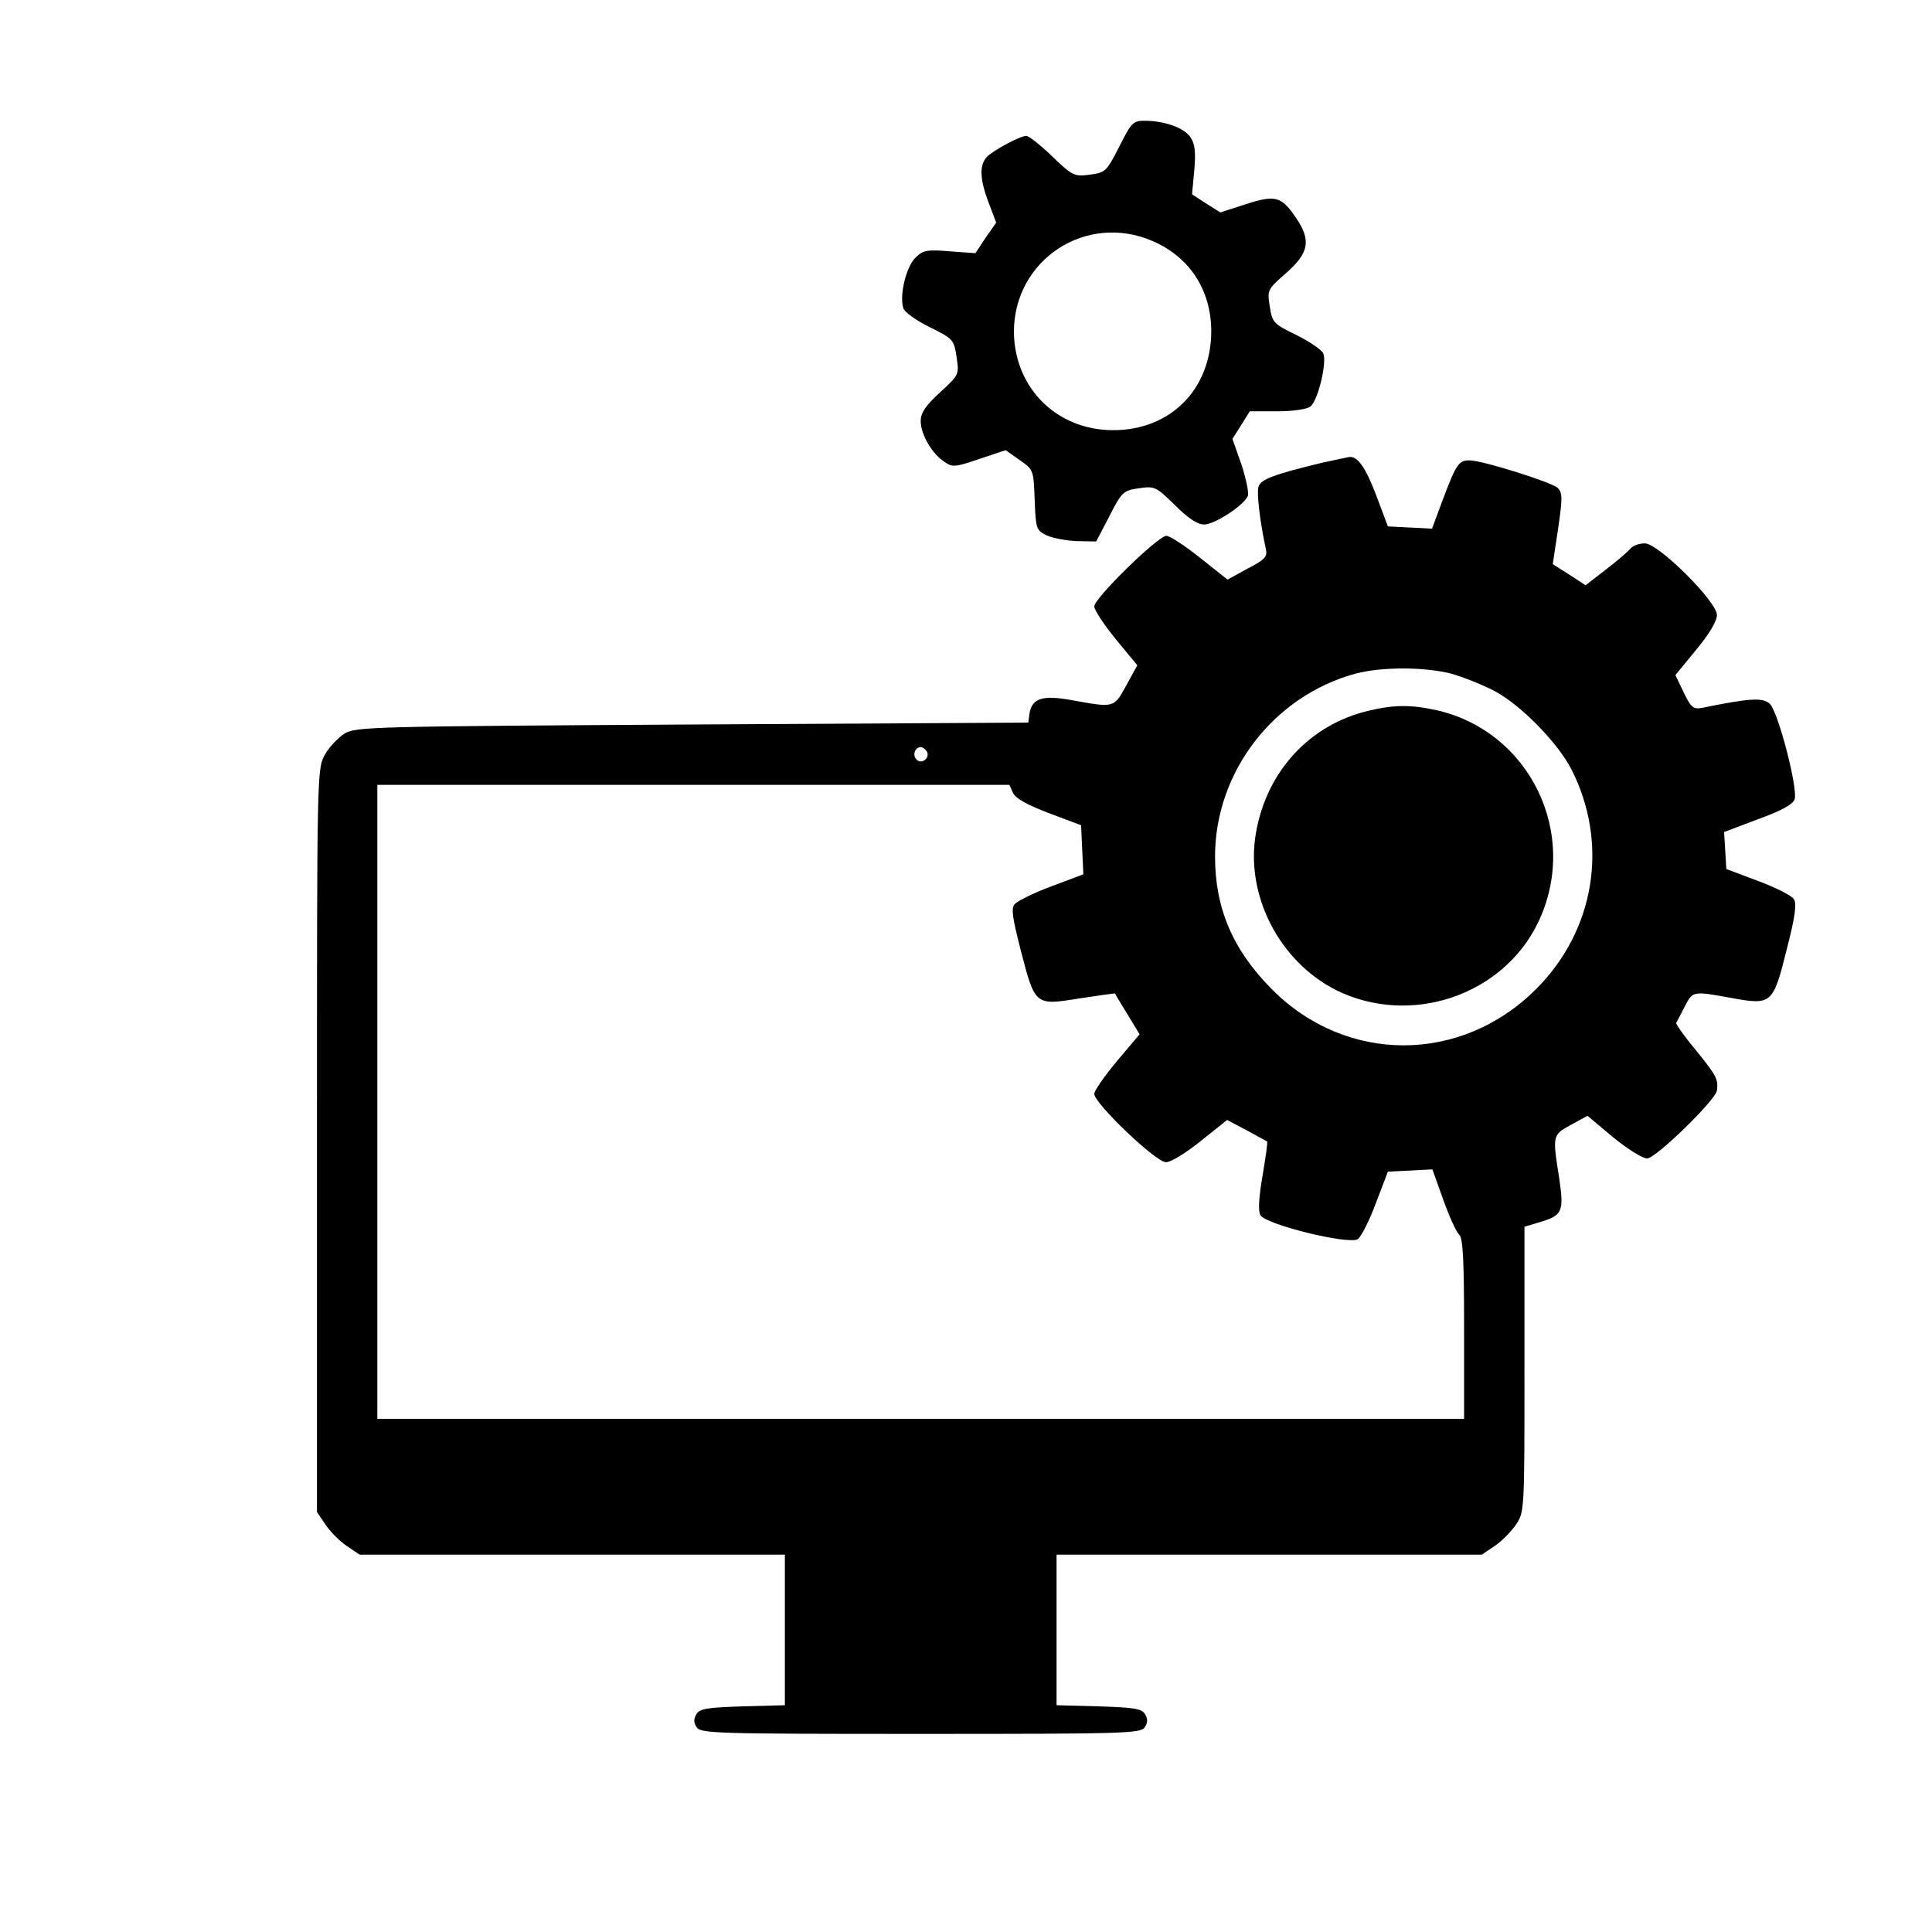
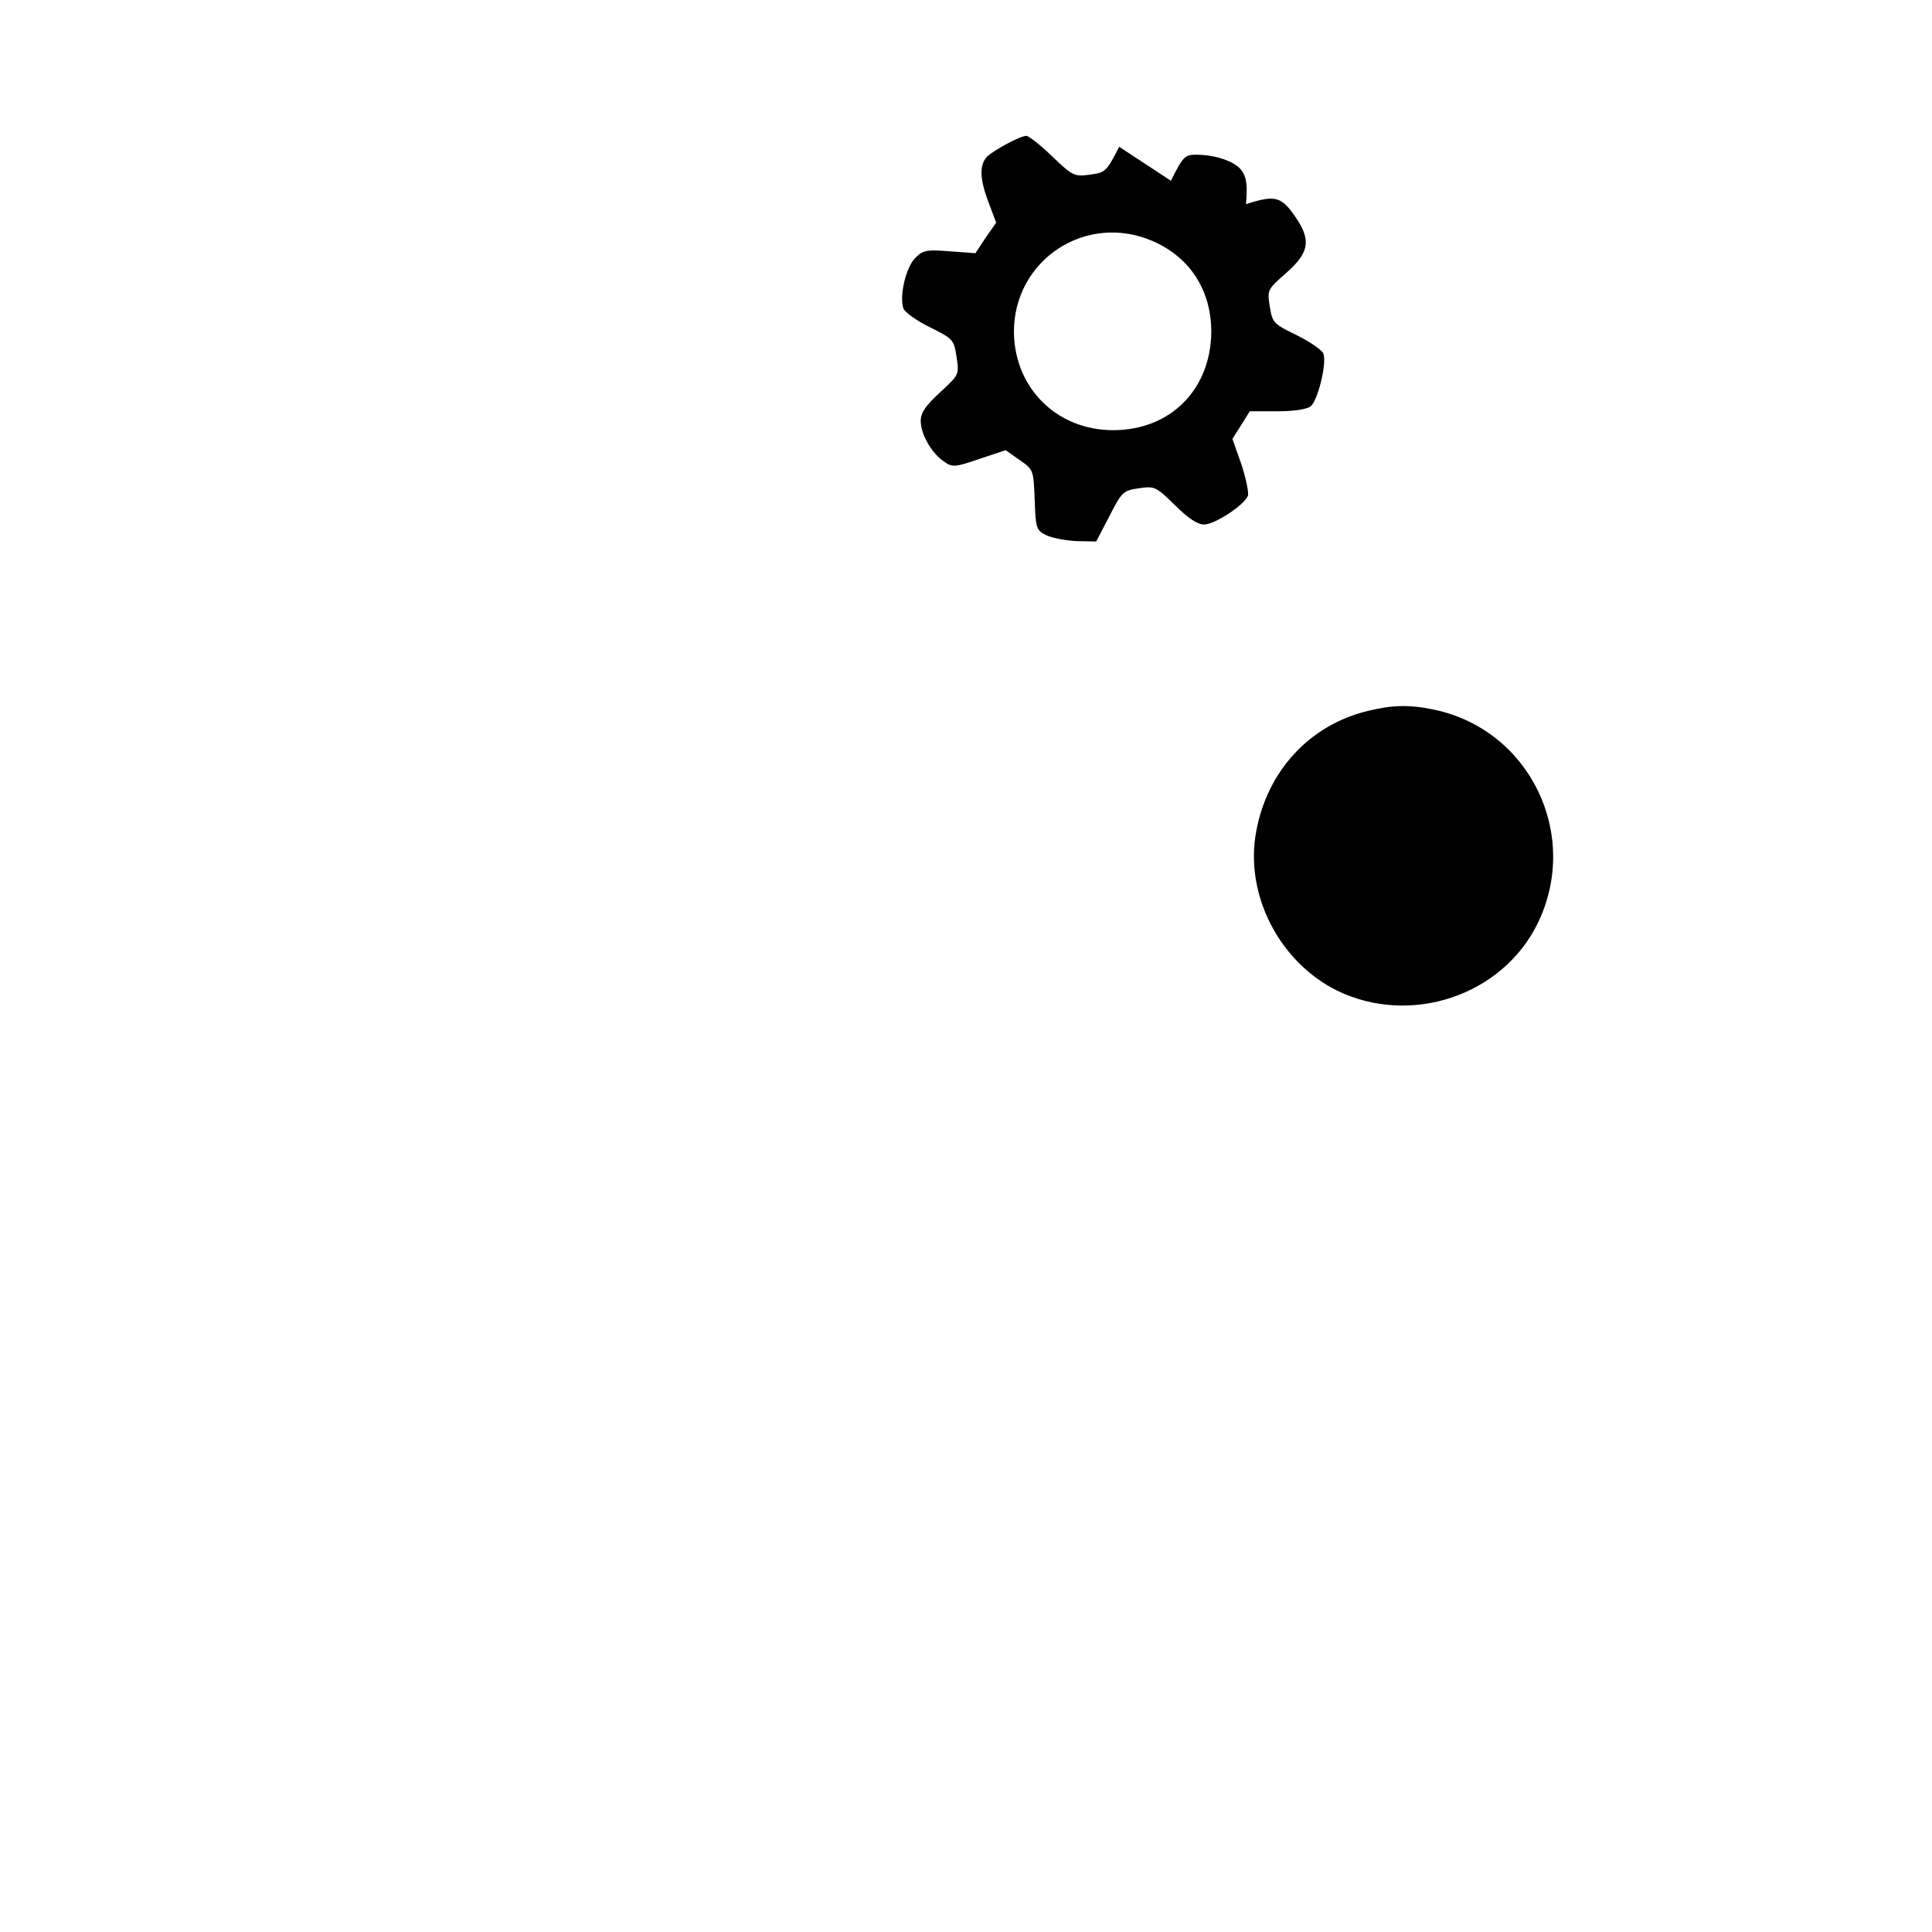
<svg xmlns="http://www.w3.org/2000/svg" version="1.0" width="512pt" height="512pt" viewBox="0 0 512 512" preserveAspectRatio="xMidYMid meet">
  <g transform="translate(0,512) scale(0.1,-0.1)" fill="#000000" stroke="none">
-     <path d="M2966 4731 c-34 -66 -36 -68 -78 -74 -41 -5 -45 -4 -100 49 -31 30 -62 54 -68 54 -16 0 -85 -37 -104 -55 -21 -22 -20 -59 4 -122 l20 -53 -28 -40 -27 -41 -68 5 c-62 5 -71 3 -92 -18 -24 -25 -42 -99 -31 -133 3 -10 35 -33 70 -50 62 -31 64 -33 71 -79 7 -47 7 -47 -44 -94 -39 -36 -51 -54 -51 -76 0 -35 30 -87 63 -108 21 -15 29 -14 93 8 l69 23 37 -26 c37 -26 37 -26 40 -106 3 -77 4 -80 32 -94 16 -7 52 -14 80 -15 l51 -1 35 67 c33 65 37 68 78 74 42 6 45 5 96 -45 35 -35 60 -51 77 -51 28 0 106 51 116 76 3 8 -5 46 -17 83 l-24 68 23 36 23 37 72 0 c42 0 79 5 89 13 19 14 44 115 34 140 -3 9 -35 31 -71 49 -62 30 -64 33 -71 76 -7 44 -6 45 44 89 60 53 66 86 26 145 -39 58 -55 62 -133 37 l-68 -22 -38 24 -37 24 6 64 c4 48 2 69 -10 87 -16 25 -69 44 -122 44 -30 0 -35 -5 -67 -69z m89 -250 c99 -43 155 -131 155 -240 -1 -153 -108 -261 -260 -261 -149 0 -261 111 -263 259 -1 192 191 319 368 242z" />
-     <path d="M3505 3894 c-128 -31 -164 -44 -170 -64 -5 -16 4 -93 20 -167 4 -18 -4 -27 -49 -50 l-53 -29 -73 58 c-40 32 -80 58 -89 58 -23 -1 -191 -165 -191 -187 0 -10 26 -49 57 -87 l57 -69 -29 -53 c-33 -60 -31 -60 -142 -40 -81 15 -109 6 -115 -37 l-3 -22 -890 -5 c-853 -5 -891 -6 -922 -24 -17 -11 -41 -36 -52 -56 -21 -38 -21 -41 -21 -1022 l0 -985 23 -34 c12 -18 38 -44 56 -56 l34 -23 563 0 564 0 0 -200 0 -199 -111 -3 c-94 -3 -114 -6 -123 -20 -8 -13 -8 -23 0 -35 10 -17 50 -18 594 -18 544 0 584 1 594 18 8 12 8 22 0 35 -9 14 -29 17 -123 20 l-111 3 0 199 0 200 564 0 563 0 34 23 c18 12 44 38 56 56 23 34 23 35 23 412 l0 378 40 12 c61 18 65 28 52 117 -18 114 -18 114 31 141 l44 24 68 -57 c38 -31 78 -56 90 -56 23 0 182 155 185 180 4 30 -1 39 -55 106 -31 37 -54 70 -53 73 2 3 12 23 23 44 21 41 21 41 125 22 105 -19 109 -16 145 129 22 85 27 121 19 133 -5 9 -48 31 -94 48 l-85 32 -3 49 -3 49 90 34 c63 23 92 39 97 53 9 29 -44 233 -66 253 -19 17 -52 15 -180 -11 -22 -4 -29 1 -48 41 l-22 46 55 67 c35 42 55 76 55 92 0 36 -155 190 -191 190 -15 0 -32 -6 -38 -14 -7 -8 -36 -33 -66 -56 l-53 -41 -43 28 -44 28 14 93 c12 82 12 96 -1 109 -16 15 -199 73 -234 73 -28 0 -35 -10 -70 -103 l-29 -78 -58 3 -59 3 -30 80 c-29 77 -50 106 -72 104 -6 -1 -38 -8 -71 -15z m340 -559 c32 -9 85 -30 117 -47 69 -37 167 -137 203 -208 99 -196 62 -425 -94 -581 -199 -199 -504 -199 -701 0 -103 104 -150 214 -150 351 0 224 155 426 373 485 70 18 179 18 252 0z m-1389 -206 c10 -17 -13 -36 -27 -22 -12 12 -4 33 11 33 5 0 12 -5 16 -11z m229 -111 c7 -14 37 -31 95 -53 l85 -32 3 -65 3 -65 -85 -32 c-46 -17 -90 -39 -97 -47 -10 -12 -6 -35 16 -122 38 -147 38 -147 155 -128 52 8 95 14 95 13 0 -1 15 -26 33 -55 l32 -53 -60 -71 c-33 -40 -60 -78 -60 -87 0 -25 163 -181 190 -181 13 0 52 24 92 56 l70 56 51 -27 c29 -16 53 -29 55 -30 2 -2 -4 -42 -12 -90 -10 -58 -12 -93 -6 -105 13 -25 233 -79 258 -64 9 6 31 49 48 95 l32 84 59 3 59 3 29 -81 c16 -45 35 -86 42 -92 10 -8 13 -68 13 -249 l0 -239 -1440 0 -1440 0 0 840 0 840 838 0 837 0 10 -22z" />
+     <path d="M2966 4731 c-34 -66 -36 -68 -78 -74 -41 -5 -45 -4 -100 49 -31 30 -62 54 -68 54 -16 0 -85 -37 -104 -55 -21 -22 -20 -59 4 -122 l20 -53 -28 -40 -27 -41 -68 5 c-62 5 -71 3 -92 -18 -24 -25 -42 -99 -31 -133 3 -10 35 -33 70 -50 62 -31 64 -33 71 -79 7 -47 7 -47 -44 -94 -39 -36 -51 -54 -51 -76 0 -35 30 -87 63 -108 21 -15 29 -14 93 8 l69 23 37 -26 c37 -26 37 -26 40 -106 3 -77 4 -80 32 -94 16 -7 52 -14 80 -15 l51 -1 35 67 c33 65 37 68 78 74 42 6 45 5 96 -45 35 -35 60 -51 77 -51 28 0 106 51 116 76 3 8 -5 46 -17 83 l-24 68 23 36 23 37 72 0 c42 0 79 5 89 13 19 14 44 115 34 140 -3 9 -35 31 -71 49 -62 30 -64 33 -71 76 -7 44 -6 45 44 89 60 53 66 86 26 145 -39 58 -55 62 -133 37 c4 48 2 69 -10 87 -16 25 -69 44 -122 44 -30 0 -35 -5 -67 -69z m89 -250 c99 -43 155 -131 155 -240 -1 -153 -108 -261 -260 -261 -149 0 -261 111 -263 259 -1 192 191 319 368 242z" />
    <path d="M3625 3236 c-154 -37 -267 -159 -296 -320 -31 -166 61 -345 214 -421 195 -95 438 -14 532 178 114 234 -20 512 -273 566 -65 14 -112 13 -177 -3z" />
  </g>
</svg>